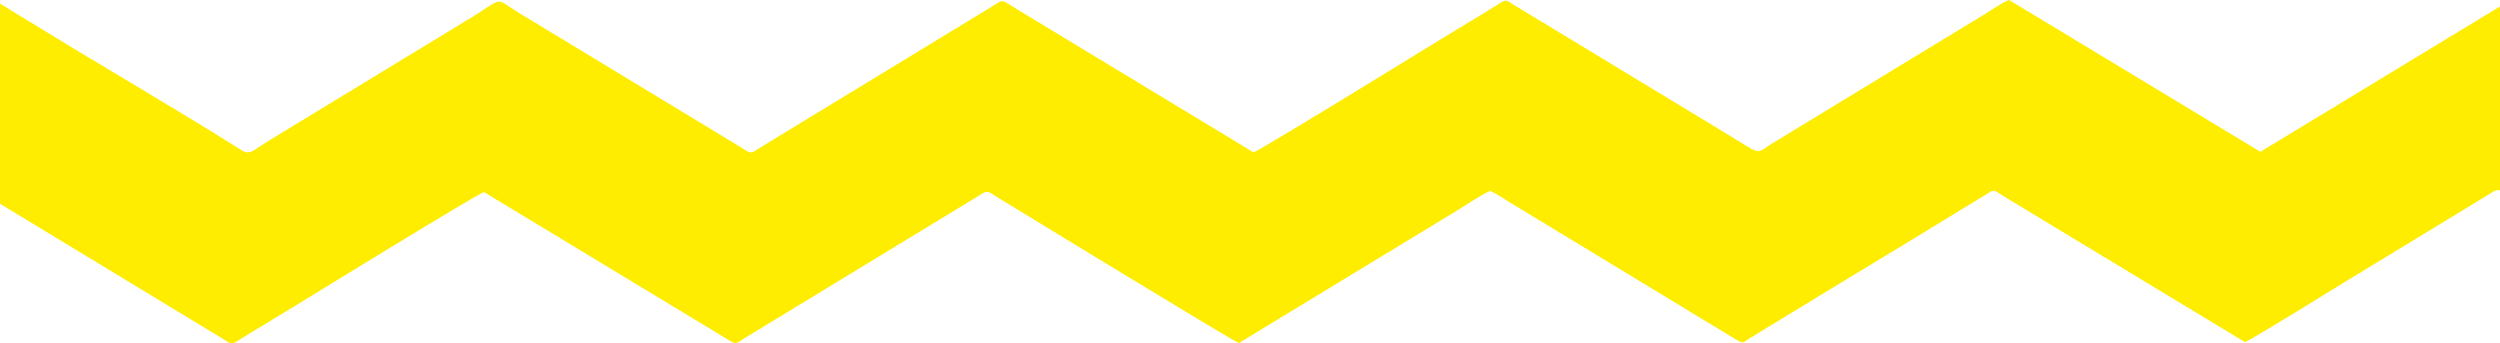
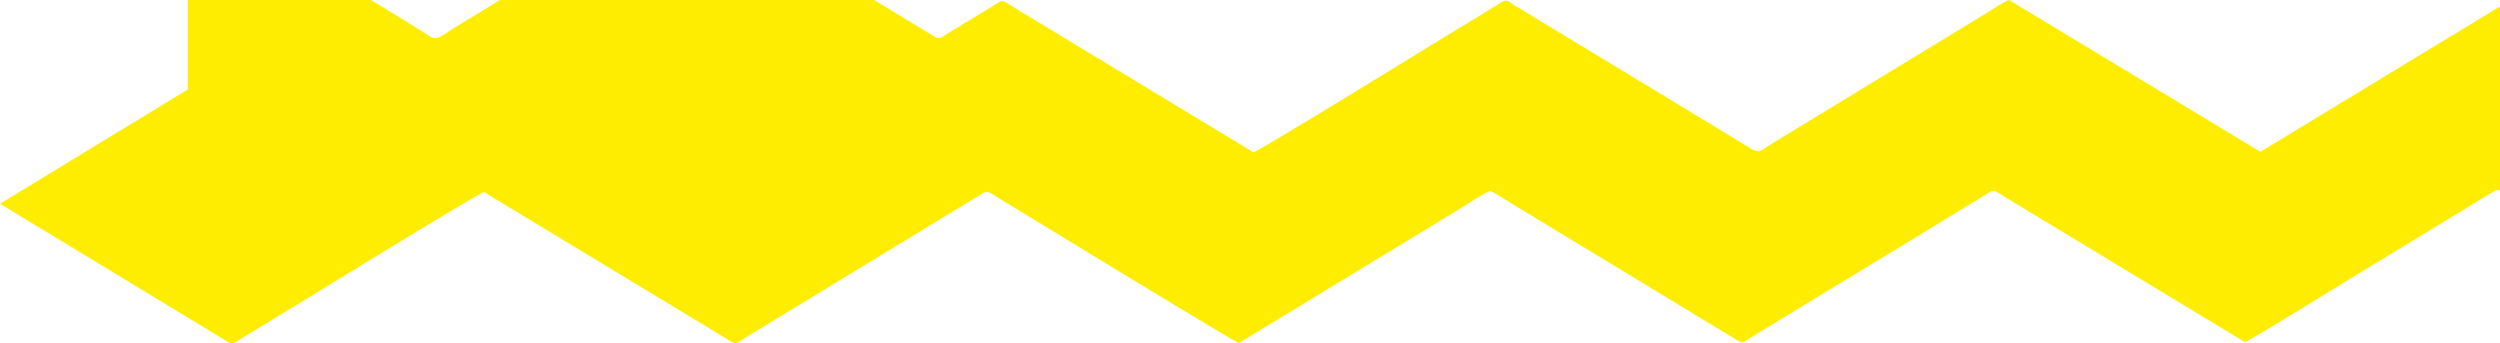
<svg xmlns="http://www.w3.org/2000/svg" xml:space="preserve" width="607.907mm" height="83.49mm" style="shape-rendering:geometricPrecision; text-rendering:geometricPrecision; image-rendering:optimizeQuality; fill-rule:evenodd; clip-rule:evenodd" viewBox="0 0 282015.5 38731.8">
  <defs>
    <style type="text/css">  .fil0 {fill:#FFED00}  </style>
  </defs>
  <g id="Слой_x0020_1">
-     <path class="fil0" d="M-0 22984.8l25267 15311.7c569.5,349.9 757.3,629.9 1369.6,262 447.3,-268.8 854.9,-533.4 1337.4,-828.4 1773.1,-1083.9 3541.1,-2145 5357.9,-3255.7 1944.3,-1188.7 20900.4,-12851 21270,-12803.9l27760.7 16784.1c697.2,430.8 830.2,184.4 1471.8,-211.5l26465.9 -16094.7c1262.3,-773.4 881.7,-694.8 2743.8,434.5 1588.5,963.4 26425,16136.2 26710,16113.2l24750.6 -15032.5c760.5,-460.5 2941,-1919.6 3620.4,-2123 898.5,423.5 1798.8,1061.8 2651.5,1570.9l18612.9 11280.7c1738.1,1070.8 3501.4,2137.5 5286.8,3199.4 461.4,274.4 840,513.8 1345,820.4 664.8,403.7 666.5,173.5 1347.7,-245.8 939.7,-578.5 1782.1,-1091.5 2673.4,-1633.5 3541.3,-2153.5 7097.2,-4327.1 10635.4,-6462.9 3518.6,-2123.9 7015.7,-4256.1 10550.9,-6423 895.5,-548.9 1701.7,-1021.5 2602,-1578.6 1267.4,-784.1 822.8,-767.2 2707.7,377.4l26699.9 16142.6c300.8,20.7 10997.8,-6614.6 11563.6,-6956.5l15831.7 -9628.4c705.8,-434.5 932.7,-663.6 1381.9,-522.6l0 -20753.5 -27028.4 16397.4 -28346.8 -17124.8c-719,241.6 -2048.8,1178.4 -2755.7,1602.4 -955.1,572.8 -1758.5,1069.5 -2680.2,1627.7l-21262.7 12935.2c-2044.7,1246.9 -986.7,1439.8 -5335.4,-1173.9 -3515.2,-2112.8 -7027.4,-4278.8 -10570,-6404.4l-13331.4 -8076c-609.2,-370.4 -722.9,-642.3 -1430.5,-202.9 -491.7,305.3 -875.9,554.7 -1327.3,831.3 -1795.6,1100.5 -3533.4,2150.6 -5278.5,3208.6 -805.3,488.4 -20933.7,12875.9 -21268.2,12837.2l-26694.2 -16151.9c-1839.2,-1131.3 -1441.5,-1130.1 -2700.4,-359.6 -882.4,540.1 -1696.5,1031.1 -2600.7,1580.3l-21183.1 12890.8c-871.2,529.8 -1793.2,1079 -2679,1627.9 -564.2,349.5 -720.1,612.6 -1354.5,227.1 -478.2,-290.6 -854.9,-532.4 -1340.5,-824.3l-23901.5 -14476c-3460,-2064.9 -1824.1,-2090.2 -5948.1,383.4l-22449.5 13649.1c-2033.7,1245.9 -2349.6,1814.6 -3305.6,1211.1 -7135.9,-4505.1 -15183.3,-9152.2 -22474.8,-13627 -1123.4,-689.5 -2101.3,-1276 -3233.6,-1962.3 -767.9,-465.4 -1218.9,-776 -1535,-949.2l0 22580.2z" />
+     <path class="fil0" d="M-0 22984.8l25267 15311.7c569.5,349.9 757.3,629.9 1369.6,262 447.3,-268.8 854.9,-533.4 1337.4,-828.4 1773.1,-1083.9 3541.1,-2145 5357.9,-3255.7 1944.3,-1188.7 20900.4,-12851 21270,-12803.9l27760.7 16784.1c697.2,430.8 830.2,184.4 1471.8,-211.5l26465.9 -16094.7c1262.3,-773.4 881.7,-694.8 2743.8,434.5 1588.5,963.4 26425,16136.2 26710,16113.2l24750.6 -15032.5c760.5,-460.5 2941,-1919.6 3620.4,-2123 898.5,423.5 1798.8,1061.8 2651.5,1570.9l18612.9 11280.7c1738.1,1070.8 3501.4,2137.5 5286.8,3199.4 461.4,274.4 840,513.8 1345,820.4 664.8,403.7 666.5,173.5 1347.7,-245.8 939.7,-578.5 1782.1,-1091.5 2673.4,-1633.5 3541.3,-2153.5 7097.2,-4327.1 10635.4,-6462.9 3518.6,-2123.9 7015.7,-4256.1 10550.9,-6423 895.5,-548.9 1701.7,-1021.5 2602,-1578.6 1267.4,-784.1 822.8,-767.2 2707.7,377.4l26699.9 16142.6c300.8,20.7 10997.8,-6614.6 11563.6,-6956.5l15831.7 -9628.4c705.8,-434.5 932.7,-663.6 1381.9,-522.6l0 -20753.5 -27028.4 16397.4 -28346.8 -17124.8c-719,241.6 -2048.8,1178.4 -2755.7,1602.4 -955.1,572.8 -1758.5,1069.5 -2680.2,1627.7l-21262.7 12935.2c-2044.7,1246.9 -986.7,1439.8 -5335.4,-1173.9 -3515.2,-2112.8 -7027.4,-4278.8 -10570,-6404.4l-13331.4 -8076c-609.2,-370.4 -722.9,-642.3 -1430.5,-202.9 -491.7,305.3 -875.9,554.7 -1327.3,831.3 -1795.6,1100.5 -3533.4,2150.6 -5278.5,3208.6 -805.3,488.4 -20933.7,12875.9 -21268.2,12837.2l-26694.2 -16151.9c-1839.2,-1131.3 -1441.5,-1130.1 -2700.4,-359.6 -882.4,540.1 -1696.5,1031.1 -2600.7,1580.3c-871.2,529.8 -1793.2,1079 -2679,1627.9 -564.2,349.5 -720.1,612.6 -1354.5,227.1 -478.2,-290.6 -854.9,-532.4 -1340.5,-824.3l-23901.5 -14476c-3460,-2064.9 -1824.1,-2090.2 -5948.1,383.4l-22449.5 13649.1c-2033.7,1245.9 -2349.6,1814.6 -3305.6,1211.1 -7135.9,-4505.1 -15183.3,-9152.2 -22474.8,-13627 -1123.4,-689.5 -2101.3,-1276 -3233.6,-1962.3 -767.9,-465.4 -1218.9,-776 -1535,-949.2l0 22580.2z" />
  </g>
</svg>